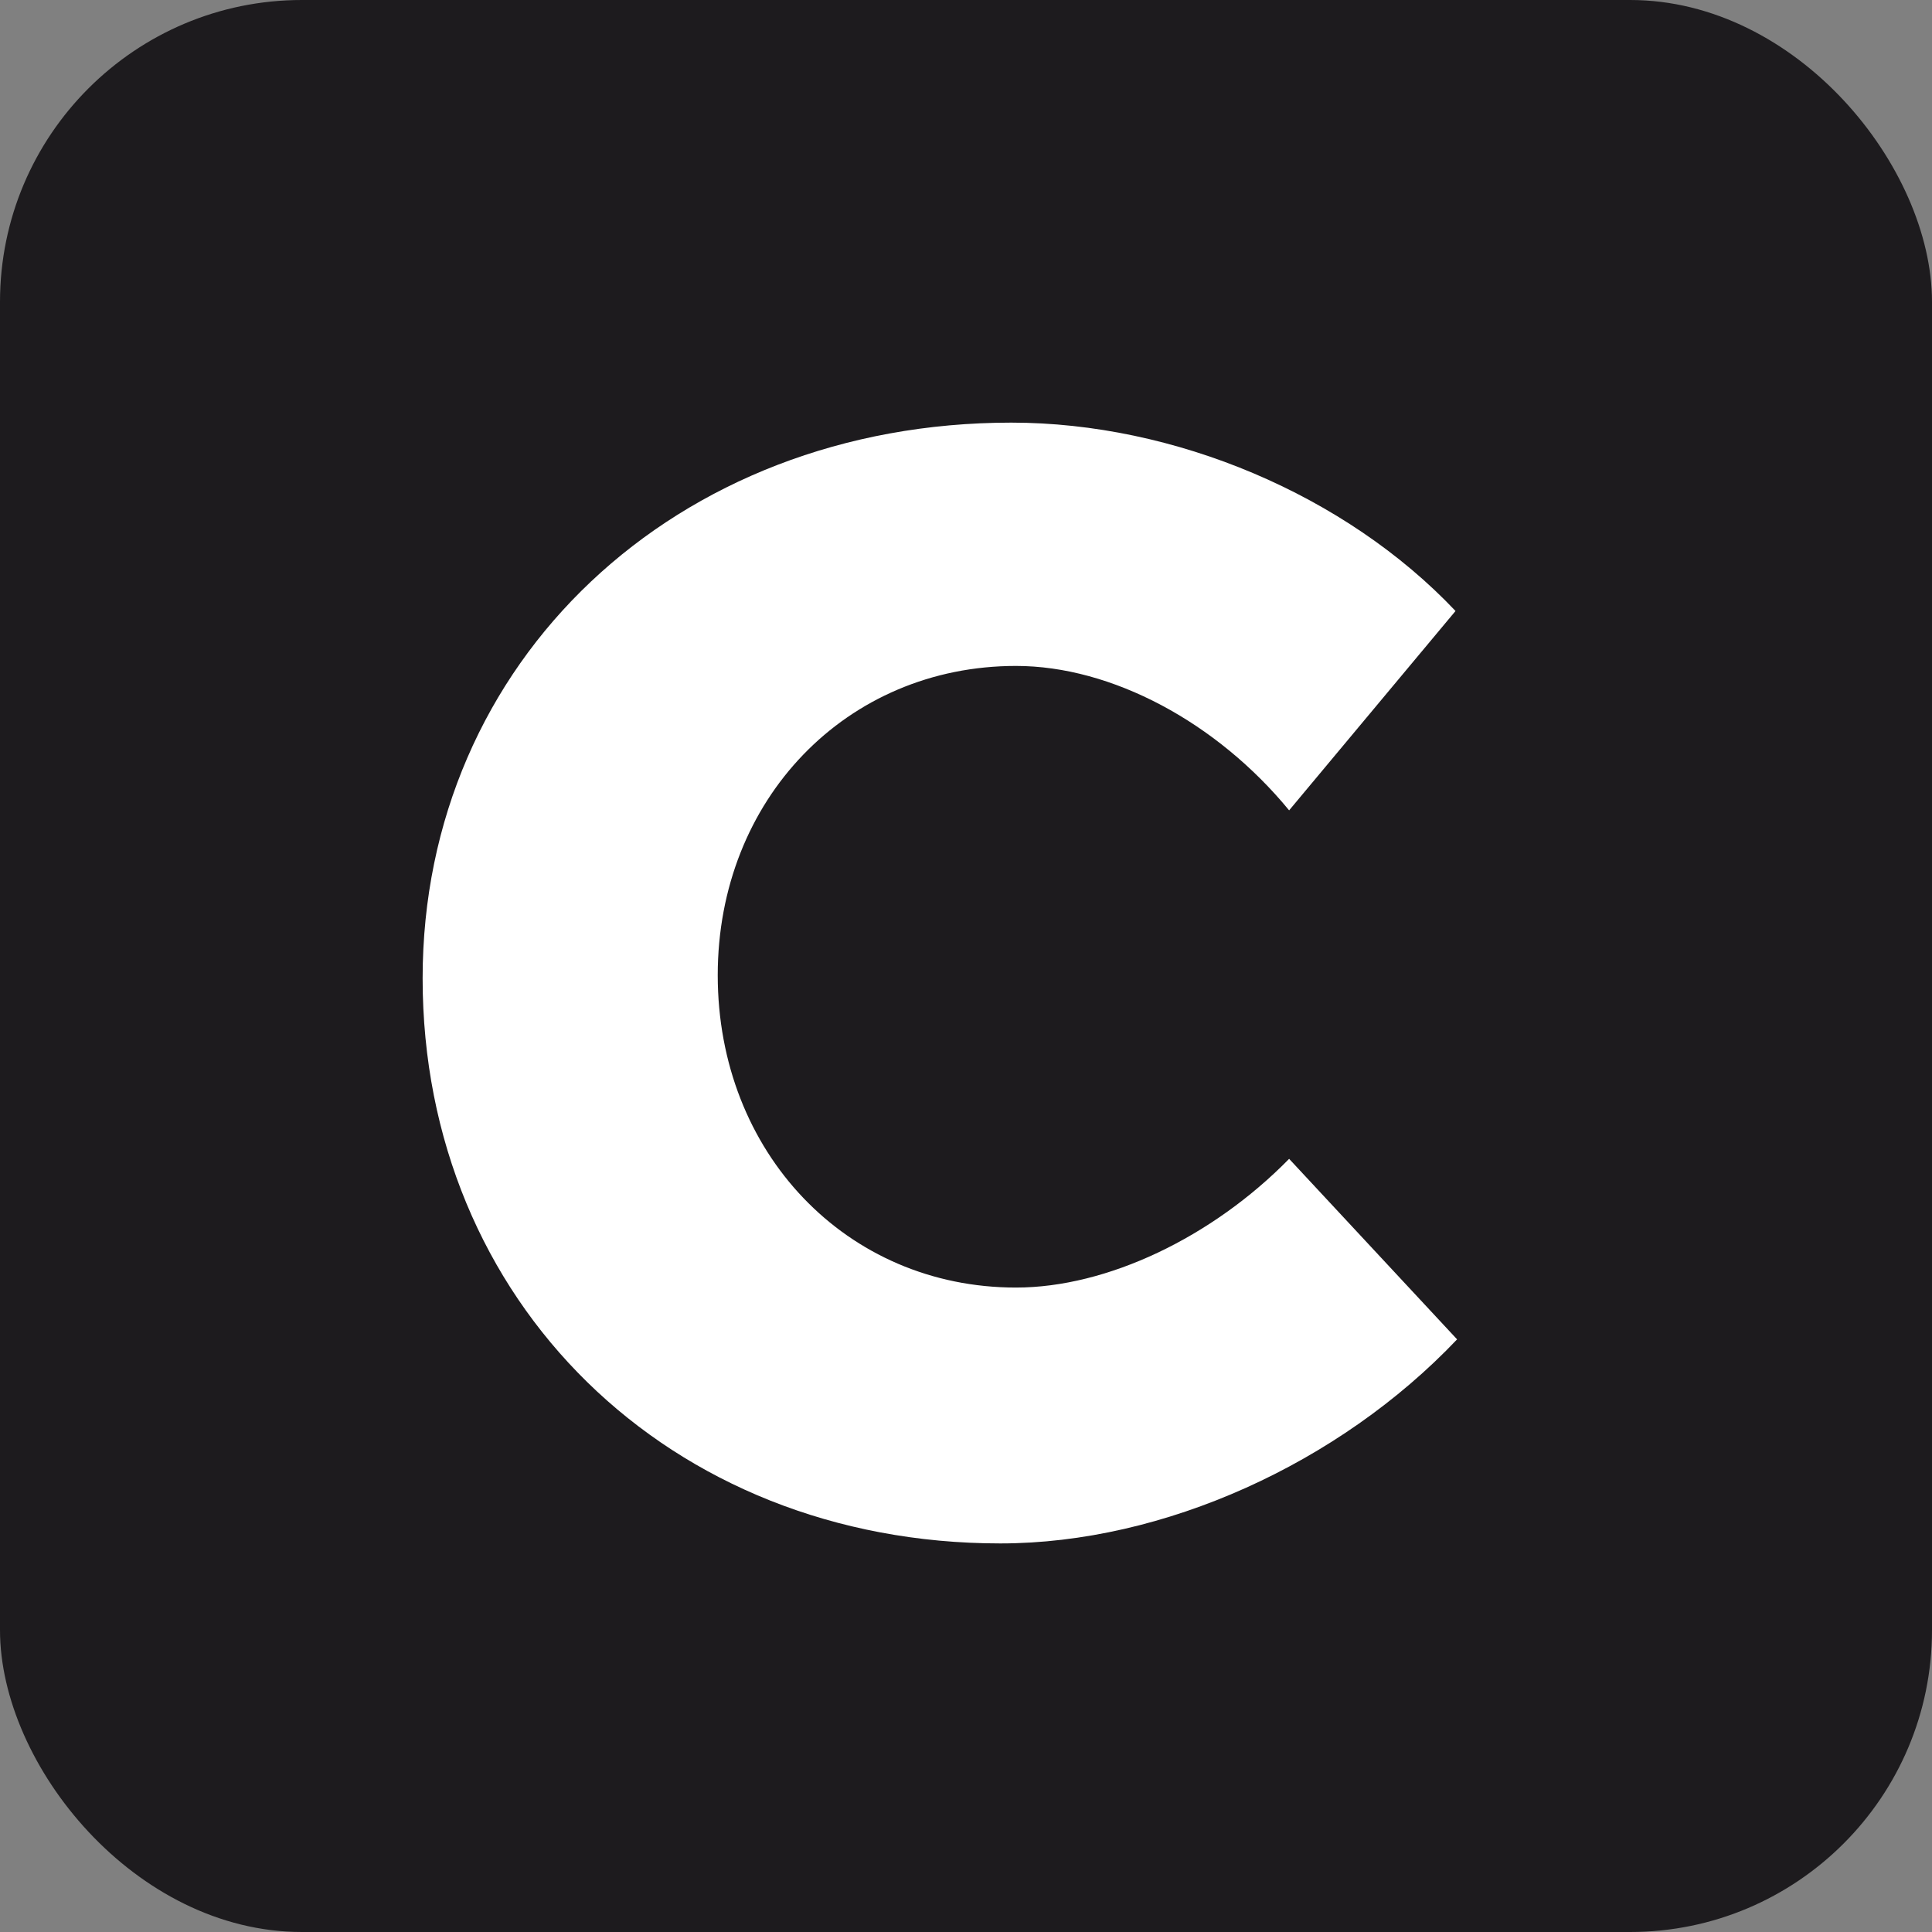
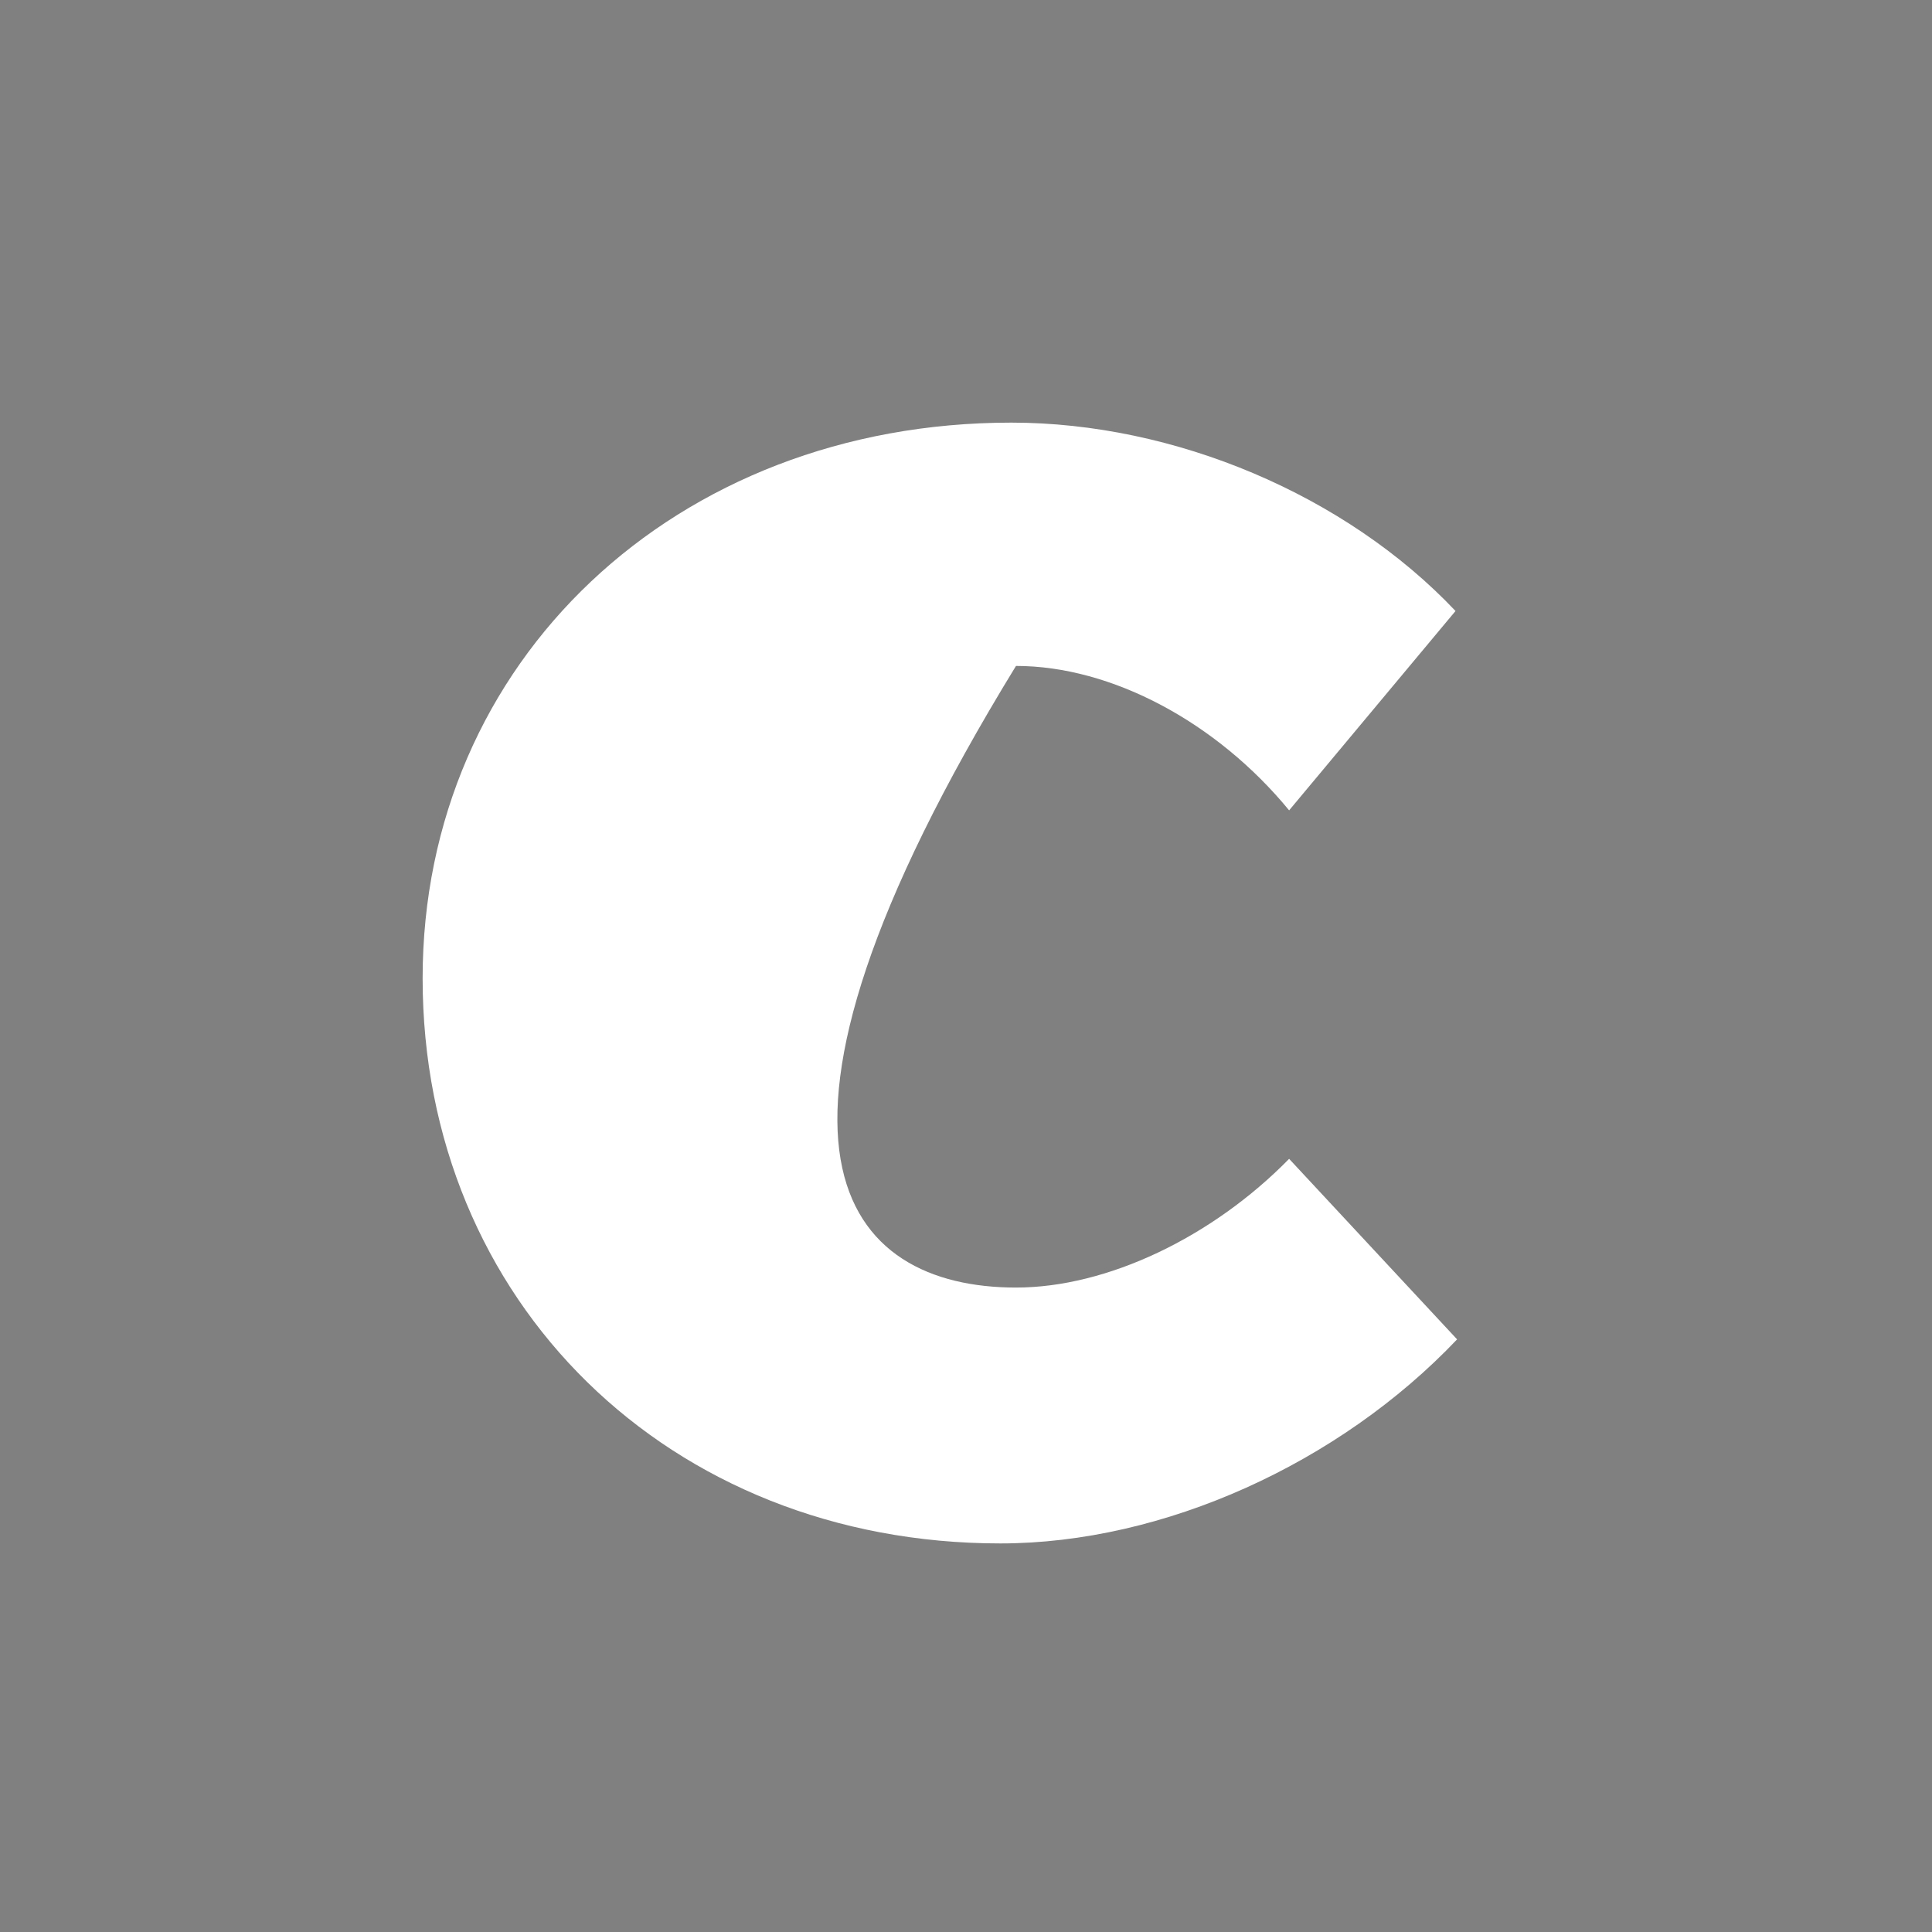
<svg xmlns="http://www.w3.org/2000/svg" version="1.1" width="32" height="32">
  <rect width="100%" height="100%" fill="#808080" stroke="none" />
  <svg width="32" height="32" viewBox="0 0 32 32" fill="none">
-     <rect width="32" height="32" rx="5" fill="#1D1B1E" />
-     <path d="M21.352 13.422C20.156 11.966 18.414 11.03 16.828 11.03C14.02 11.03 11.888 13.24 11.888 16.152C11.888 19.09 14.02 21.326 16.828 21.326C18.336 21.326 20.078 20.494 21.352 19.194L24.134 22.184C22.184 24.238 19.272 25.564 16.568 25.564C11.082 25.564 7 21.56 7 16.204C7 10.952 11.186 7 16.75 7C19.454 7 22.288 8.196 24.108 10.12L21.352 13.422Z" fill="white" />
+     <path d="M21.352 13.422C20.156 11.966 18.414 11.03 16.828 11.03C11.888 19.09 14.02 21.326 16.828 21.326C18.336 21.326 20.078 20.494 21.352 19.194L24.134 22.184C22.184 24.238 19.272 25.564 16.568 25.564C11.082 25.564 7 21.56 7 16.204C7 10.952 11.186 7 16.75 7C19.454 7 22.288 8.196 24.108 10.12L21.352 13.422Z" fill="white" />
  </svg>
  <style>@media (prefers-color-scheme: light) { :root { filter: none; } }
@media (prefers-color-scheme: dark) { :root { filter: none; } }
</style>
</svg>